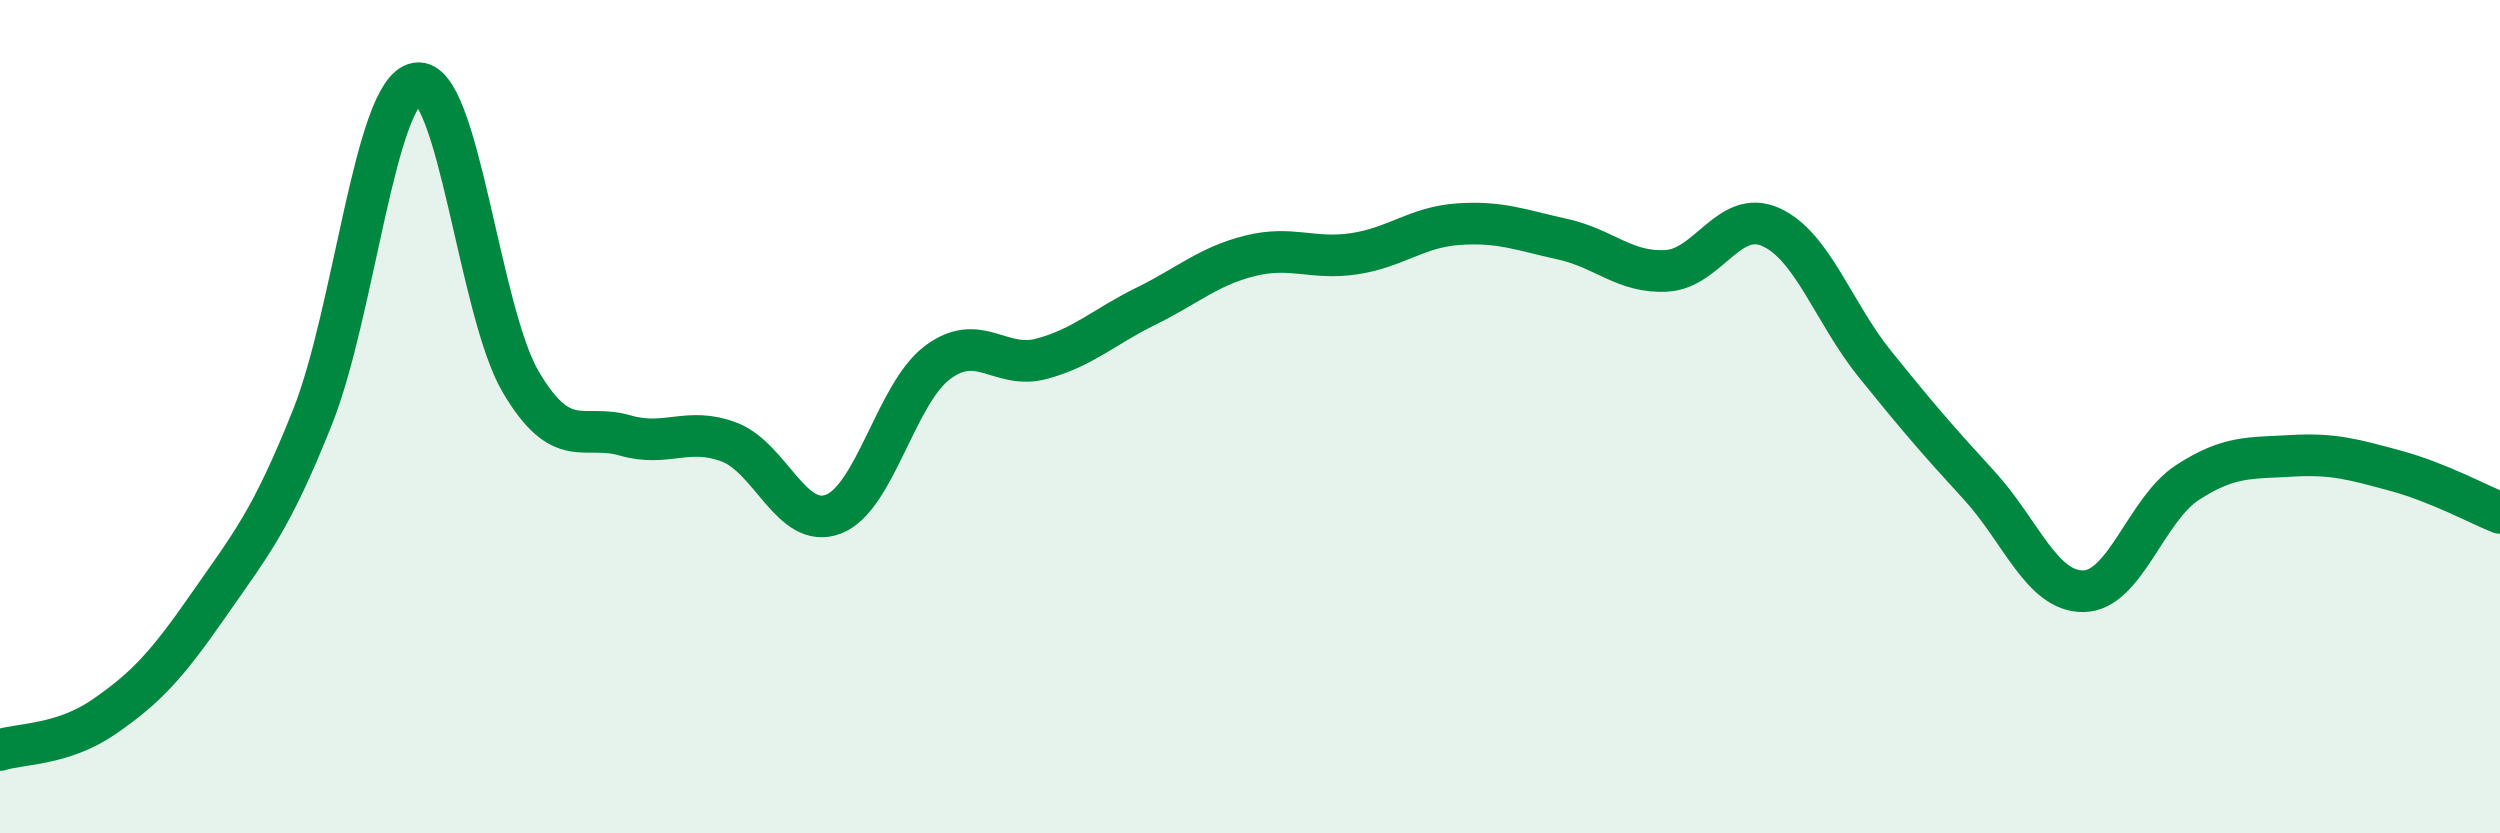
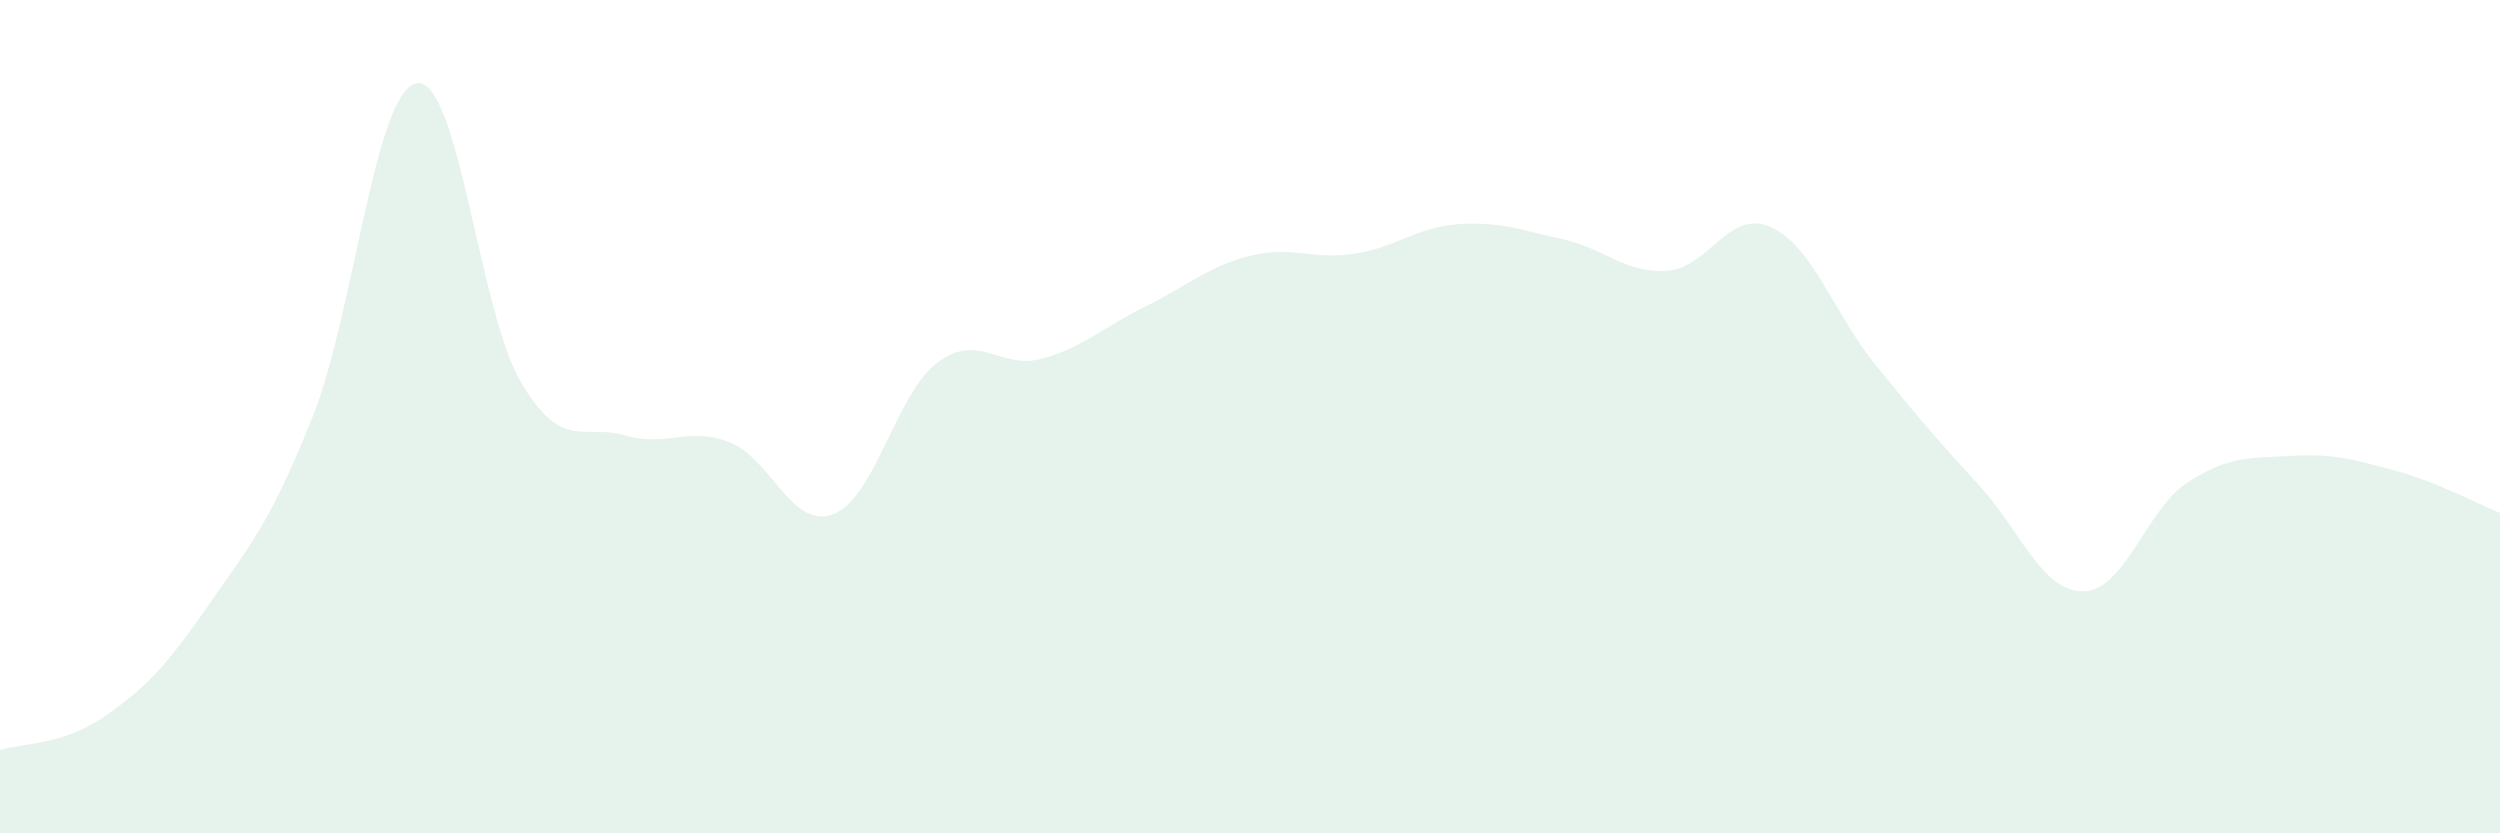
<svg xmlns="http://www.w3.org/2000/svg" width="60" height="20" viewBox="0 0 60 20">
  <path d="M 0,18 C 0.5,17.84 1.5,17.89 2.5,17.2 C 3.5,16.51 4,15.97 5,14.53 C 6,13.09 6.5,12.52 7.5,10.01 C 8.5,7.5 9,2.17 10,2 C 11,1.83 11.5,7.48 12.5,9.17 C 13.5,10.86 14,10.16 15,10.45 C 16,10.74 16.5,10.23 17.5,10.61 C 18.5,10.99 19,12.72 20,12.34 C 21,11.96 21.5,9.45 22.5,8.7 C 23.5,7.95 24,8.88 25,8.61 C 26,8.34 26.5,7.84 27.5,7.35 C 28.5,6.86 29,6.39 30,6.14 C 31,5.89 31.5,6.24 32.5,6.09 C 33.5,5.94 34,5.45 35,5.38 C 36,5.31 36.5,5.52 37.5,5.74 C 38.5,5.96 39,6.56 40,6.5 C 41,6.44 41.5,5 42.5,5.45 C 43.5,5.9 44,7.5 45,8.74 C 46,9.98 46.5,10.56 47.5,11.65 C 48.5,12.74 49,14.2 50,14.19 C 51,14.18 51.5,12.23 52.5,11.58 C 53.5,10.93 54,11 55,10.94 C 56,10.88 56.5,11.03 57.5,11.3 C 58.5,11.57 59.5,12.11 60,12.31L60 20L0 20Z" fill="#008740" opacity="0.1" stroke-linecap="round" stroke-linejoin="round" />
-   <path d="M 0,18 C 0.5,17.84 1.5,17.89 2.5,17.2 C 3.5,16.51 4,15.97 5,14.53 C 6,13.09 6.5,12.52 7.5,10.01 C 8.5,7.5 9,2.17 10,2 C 11,1.83 11.5,7.48 12.5,9.17 C 13.5,10.86 14,10.16 15,10.45 C 16,10.74 16.5,10.23 17.5,10.61 C 18.5,10.99 19,12.72 20,12.34 C 21,11.96 21.5,9.45 22.5,8.7 C 23.5,7.95 24,8.88 25,8.61 C 26,8.34 26.5,7.84 27.5,7.35 C 28.5,6.86 29,6.39 30,6.14 C 31,5.89 31.5,6.24 32.5,6.09 C 33.5,5.94 34,5.45 35,5.38 C 36,5.31 36.5,5.52 37.5,5.74 C 38.5,5.96 39,6.56 40,6.5 C 41,6.44 41.5,5 42.5,5.45 C 43.5,5.9 44,7.5 45,8.74 C 46,9.98 46.5,10.56 47.5,11.65 C 48.5,12.74 49,14.2 50,14.19 C 51,14.18 51.5,12.23 52.5,11.58 C 53.5,10.93 54,11 55,10.94 C 56,10.88 56.5,11.03 57.5,11.3 C 58.5,11.57 59.5,12.11 60,12.31" stroke="#008740" stroke-width="1" fill="none" stroke-linecap="round" stroke-linejoin="round" />
</svg>